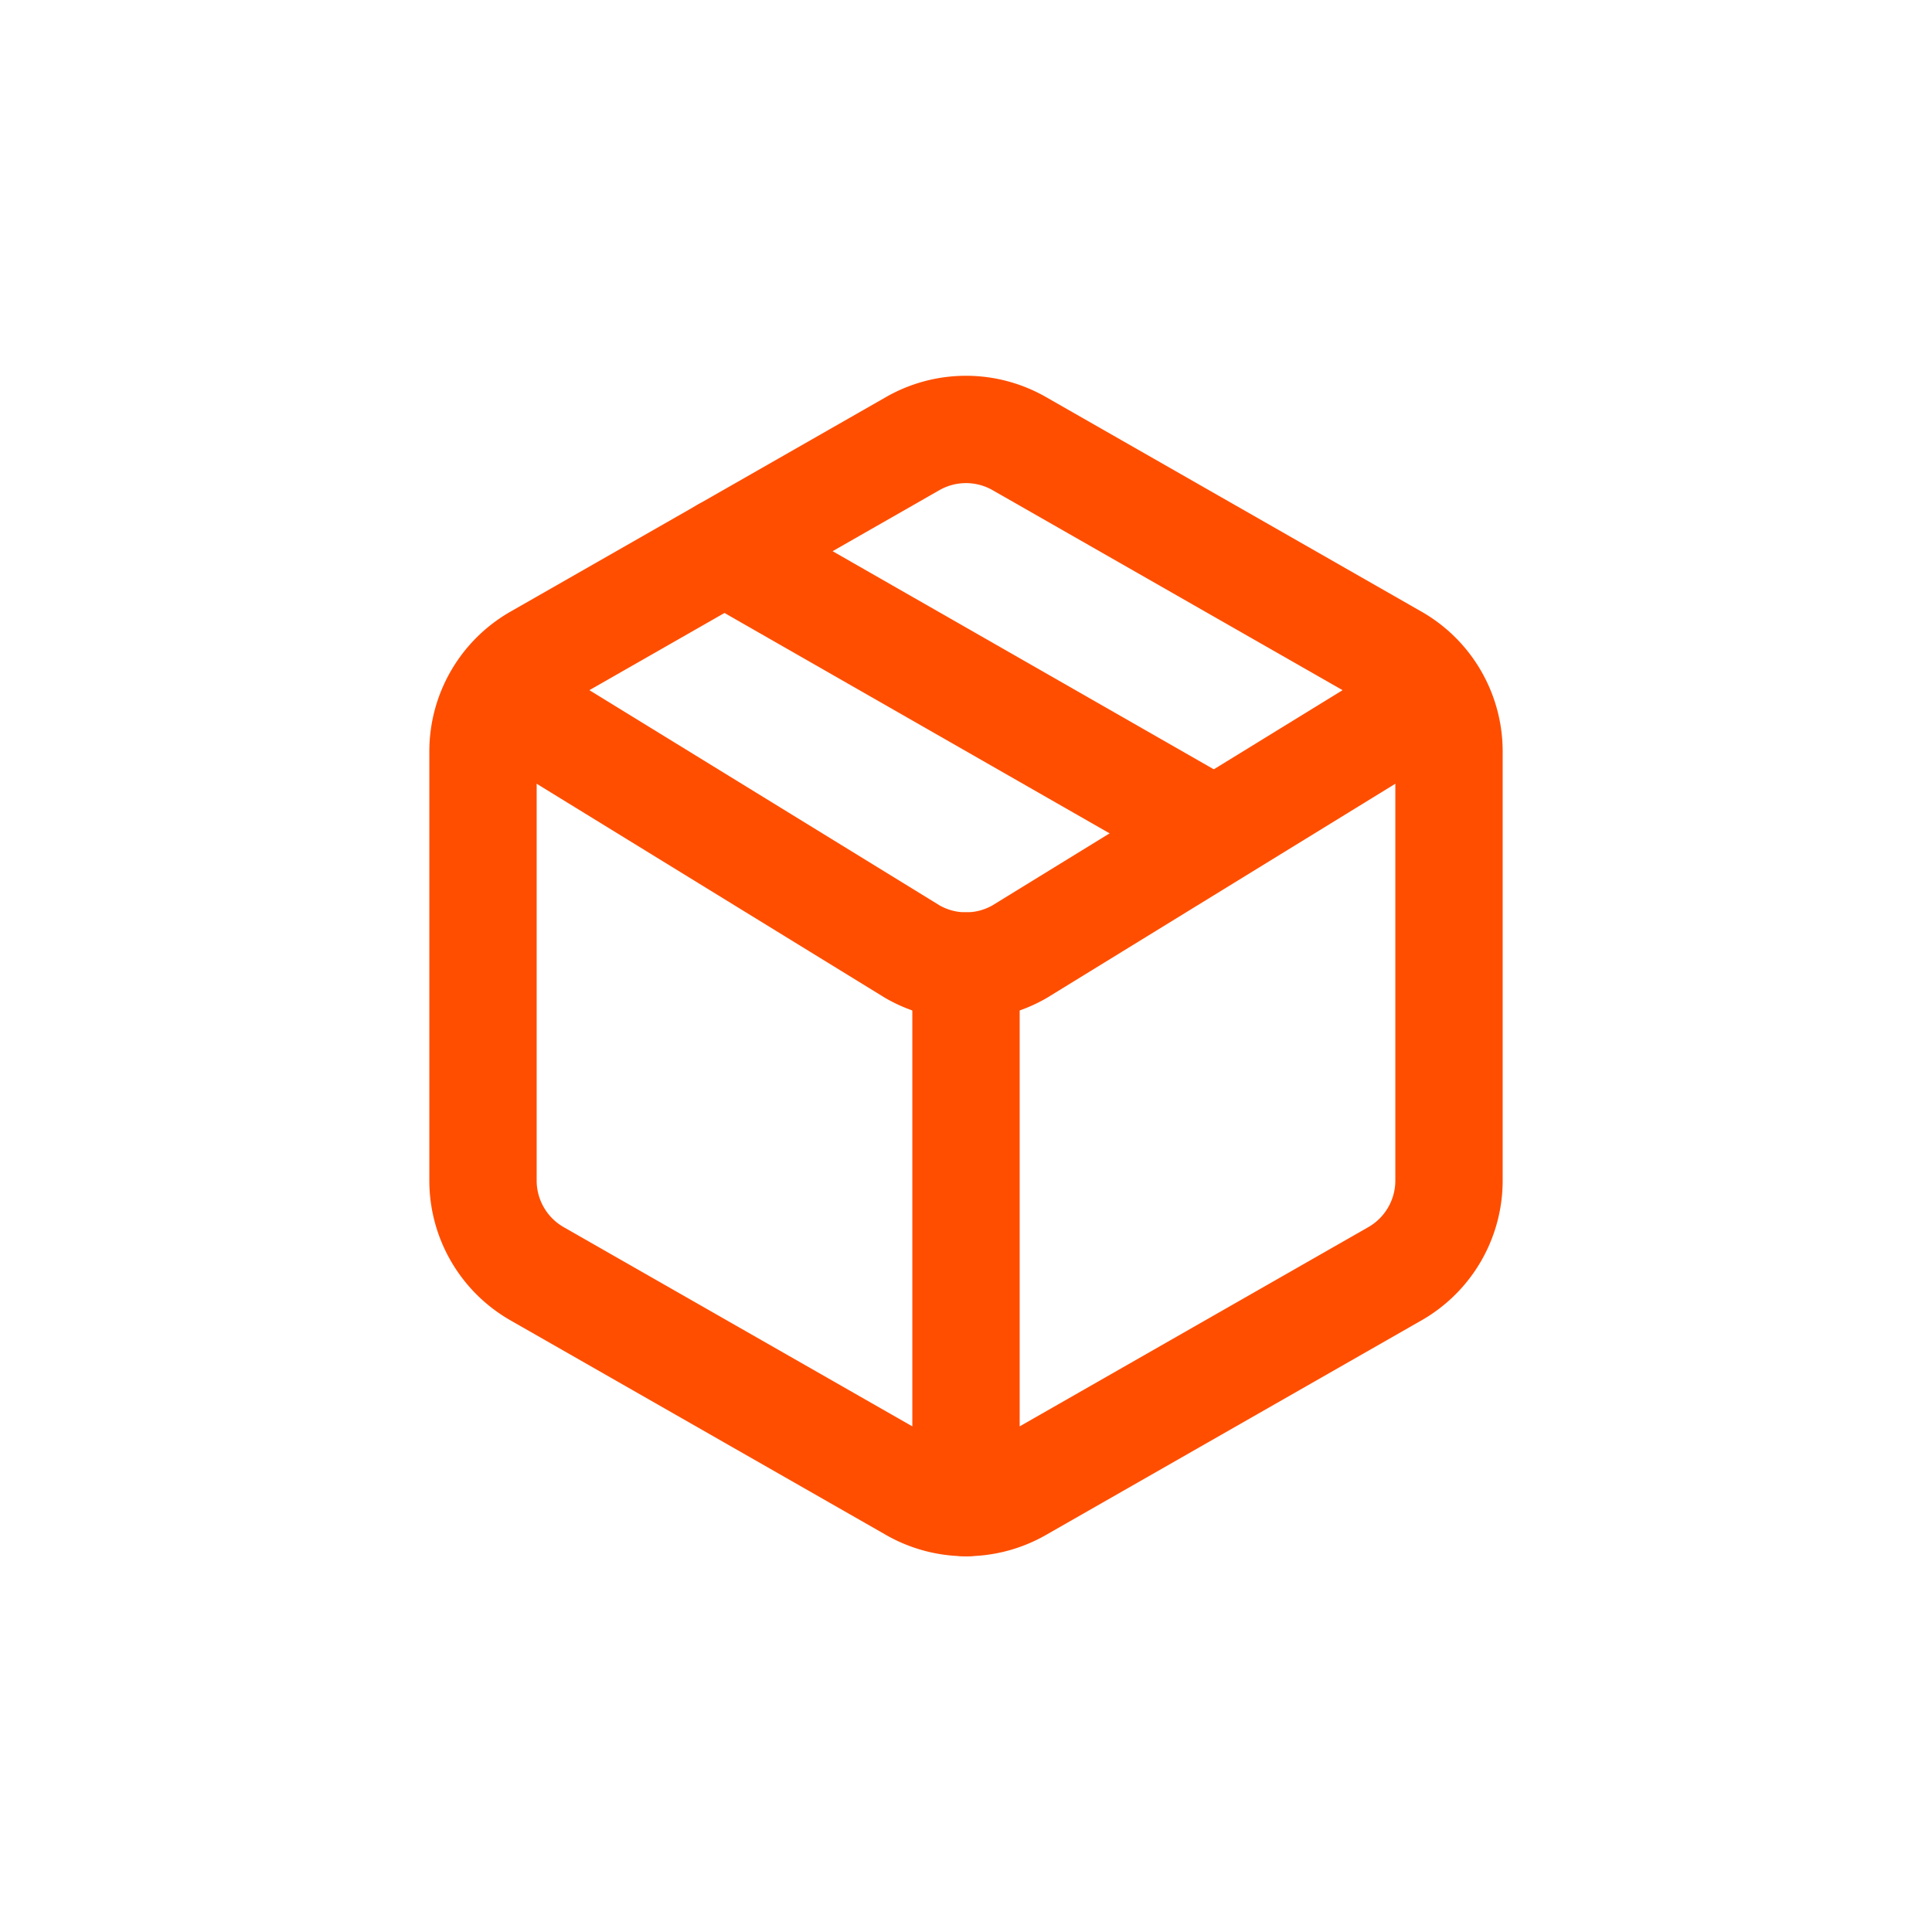
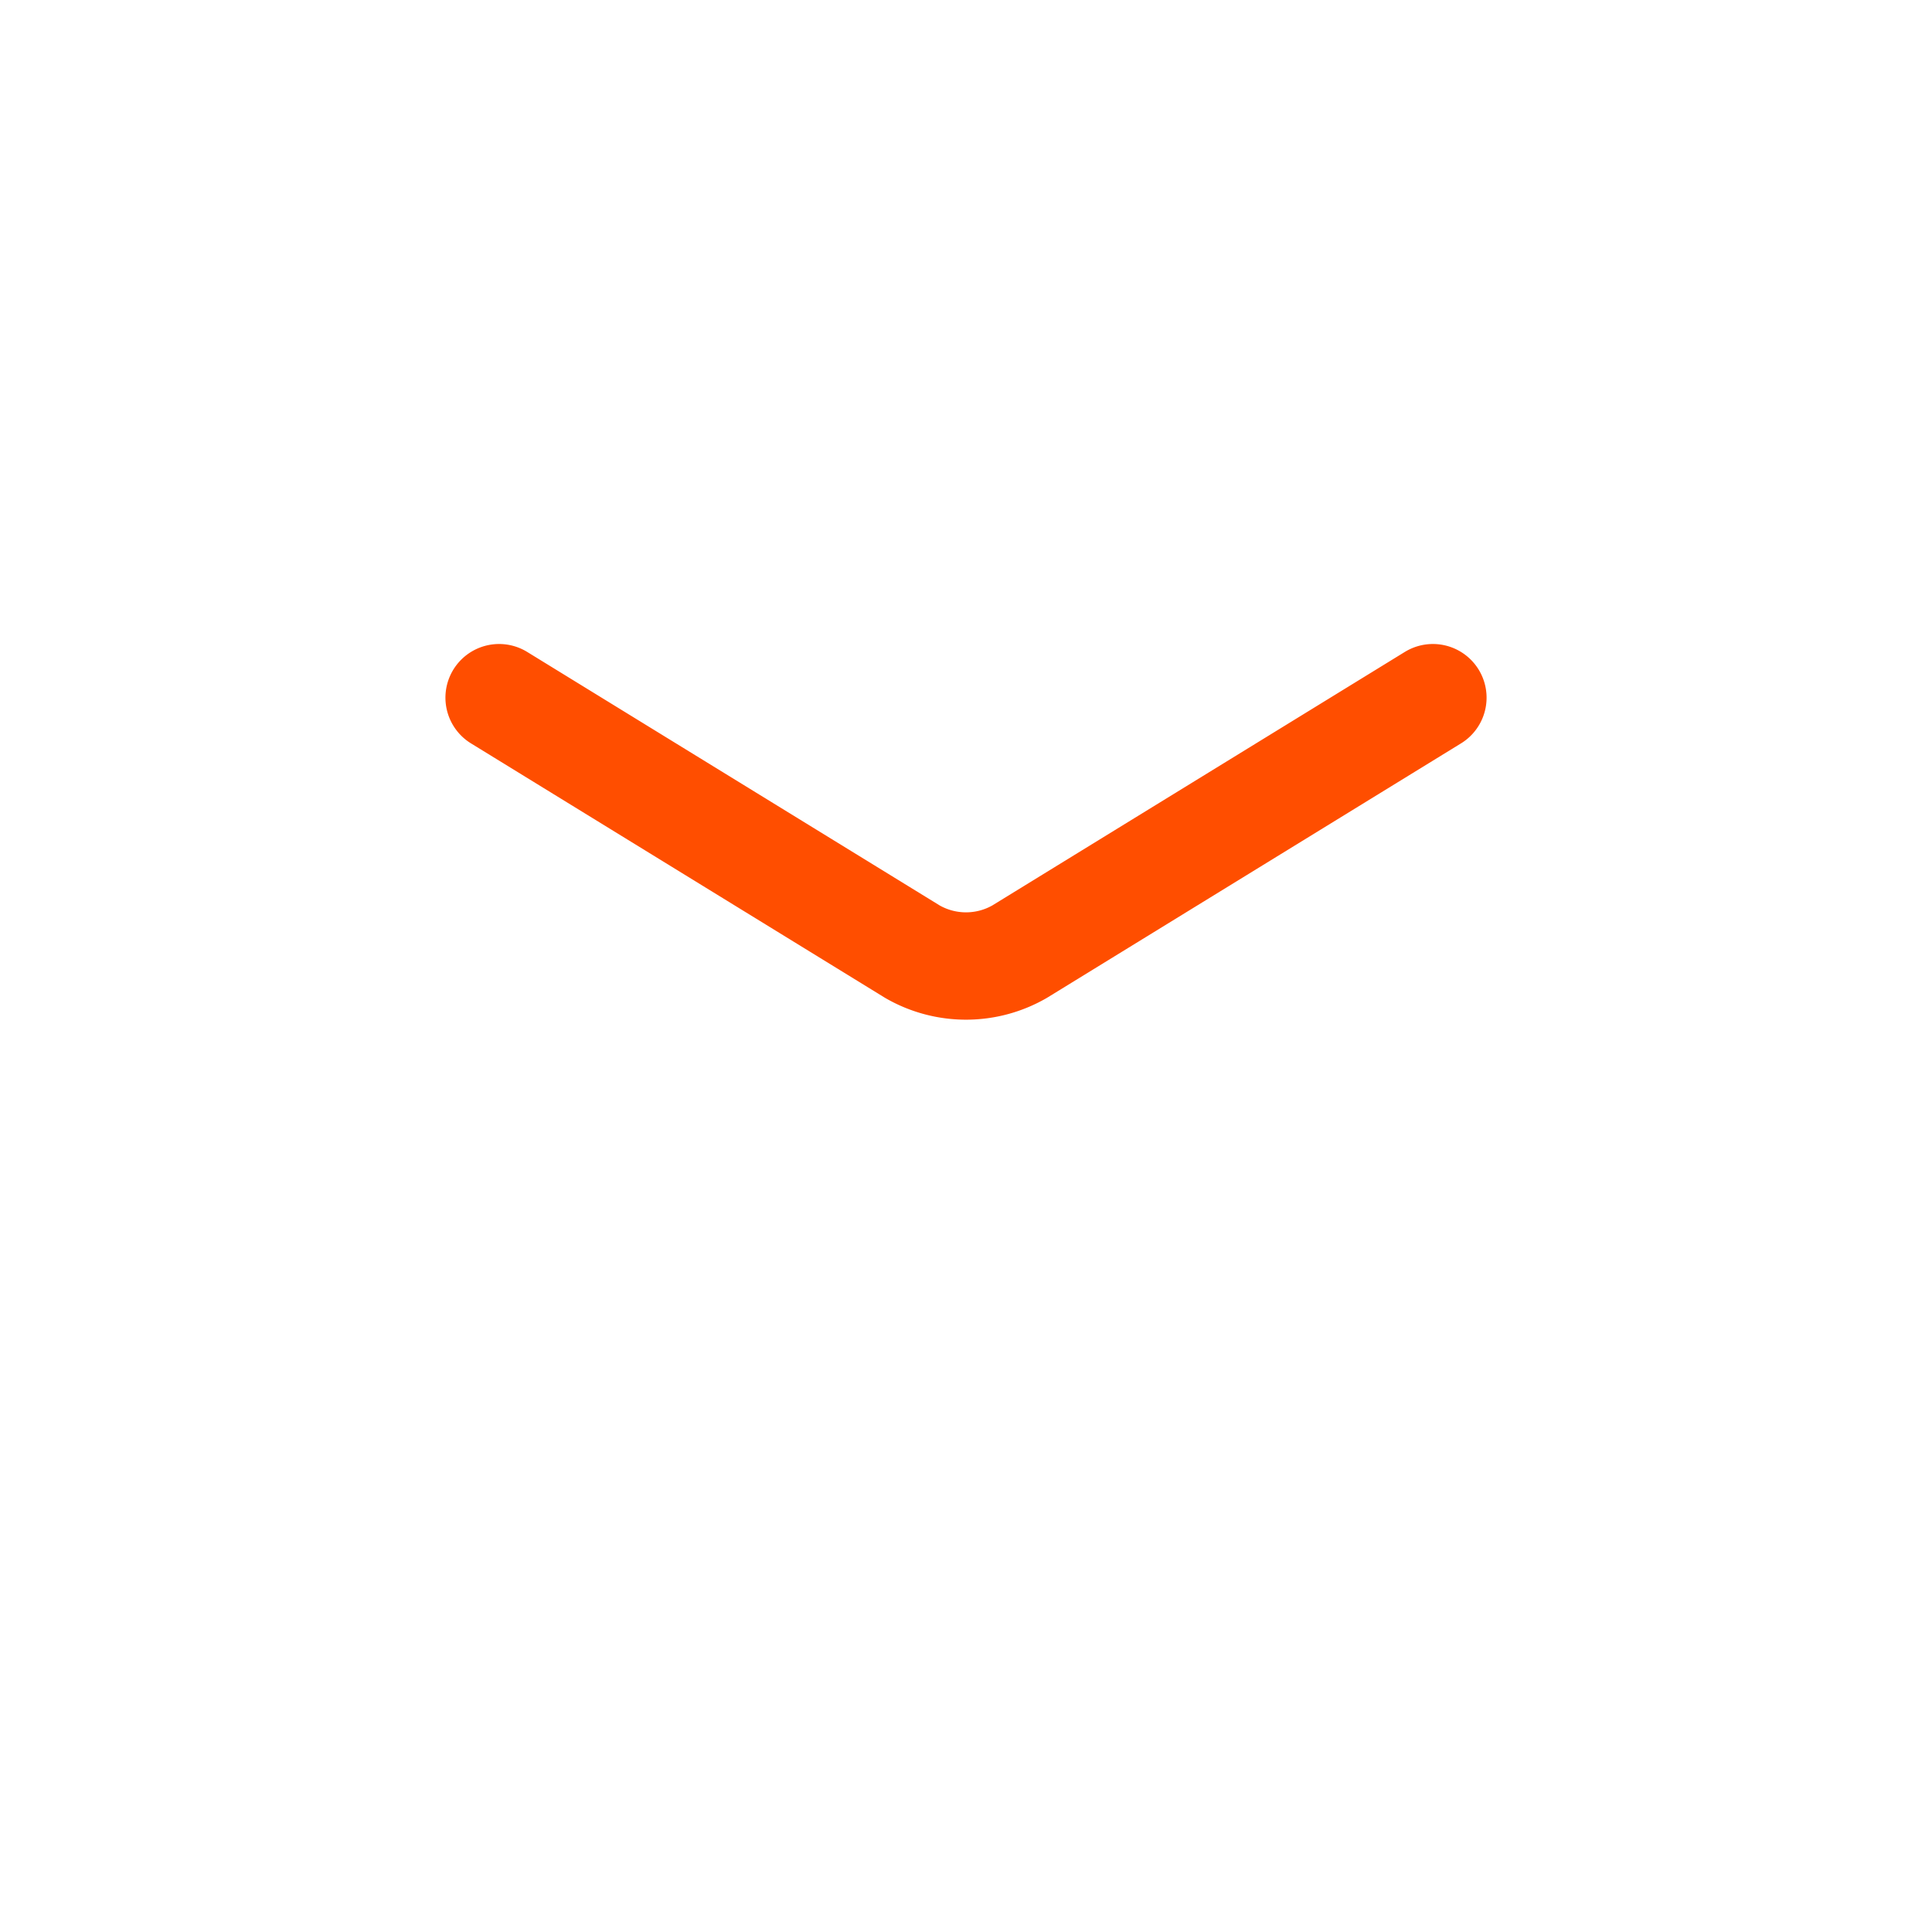
<svg xmlns="http://www.w3.org/2000/svg" width="180" height="180" viewBox="0 0 180 180">
-   <rect width="180" height="180" fill="white" />
  <g transform="translate(30, 30) scale(5)">
    <svg width="24" height="24" viewBox="0 0 24 24" fill="none" stroke="#FF4E00" stroke-width="2" stroke-linecap="round" stroke-linejoin="round">
-       <path d="M11 21.73a2 2 0 0 0 2 0l7-4A2 2 0 0 0 21 16V8a2 2 0 0 0-1-1.73l-7-4a2 2 0 0 0-2 0l-7 4A2 2 0 0 0 3 8v8a2 2 0 0 0 1 1.73z" />
-       <path d="M12 22V12" />
      <path d="m3.3 7 7.703 4.734a2 2 0 0 0 1.994 0L20.7 7" />
-       <path d="m7.5 4.27 9 5.15" />
    </svg>
  </g>
</svg>